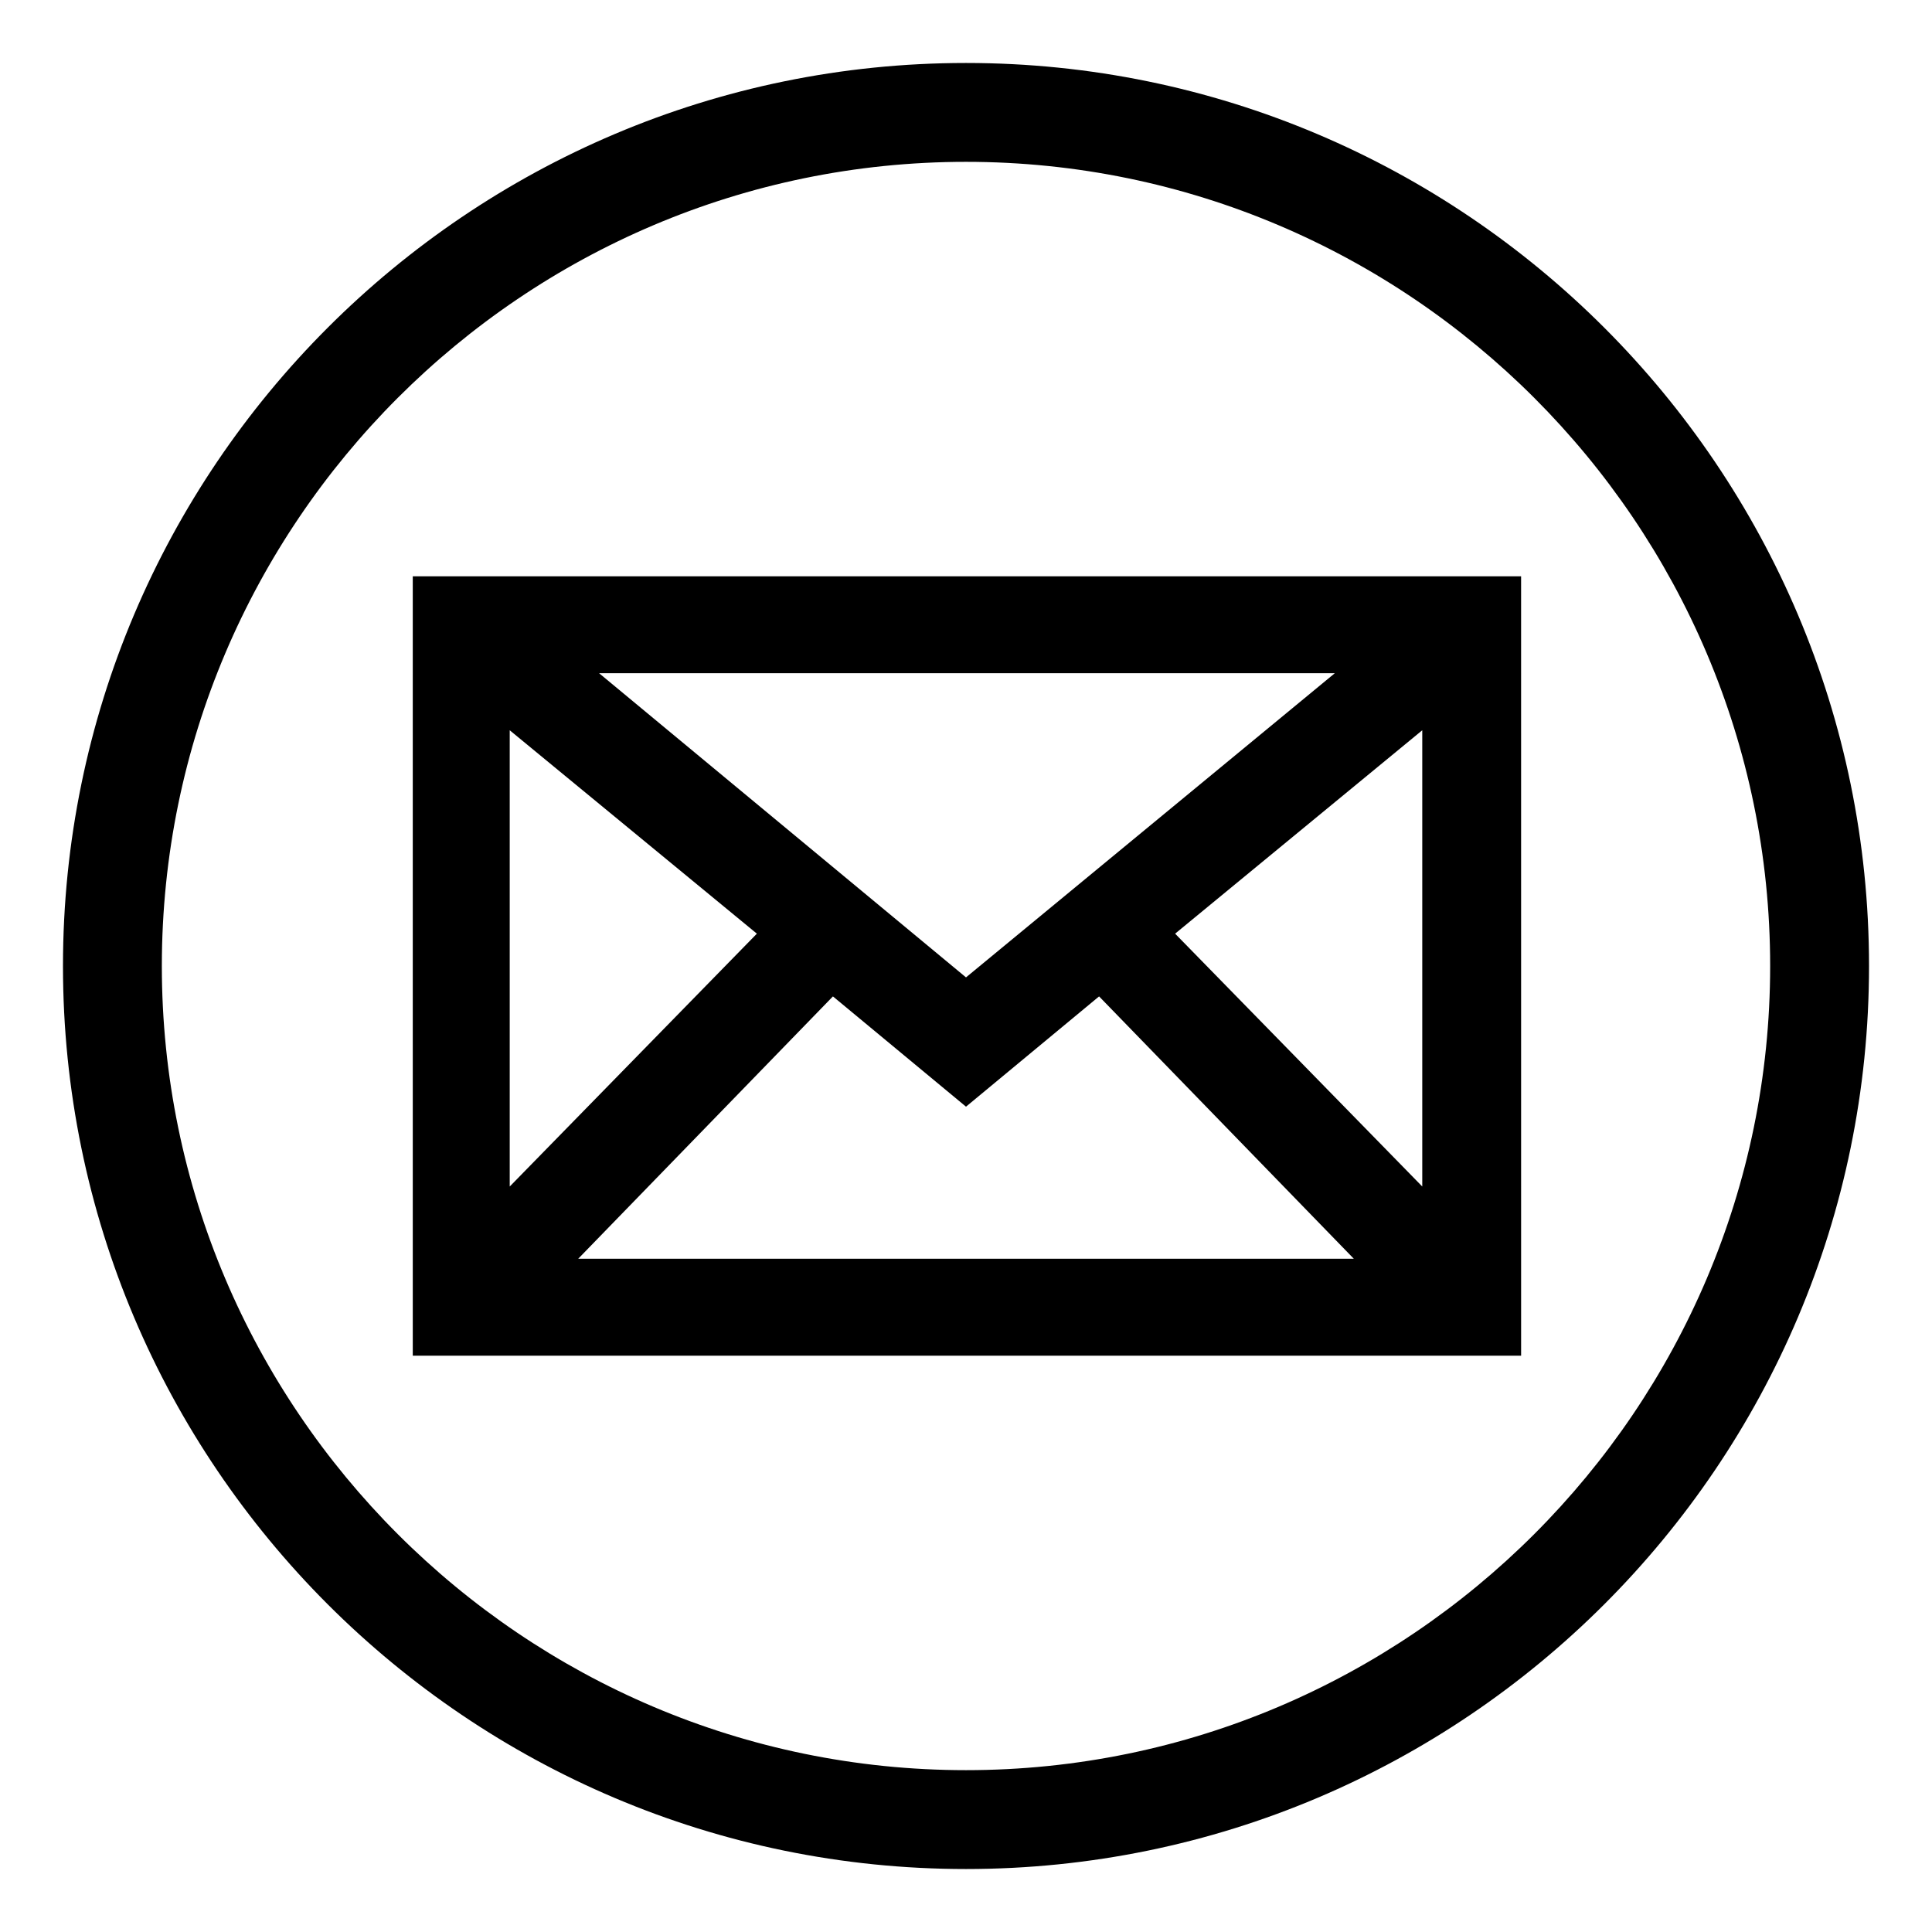
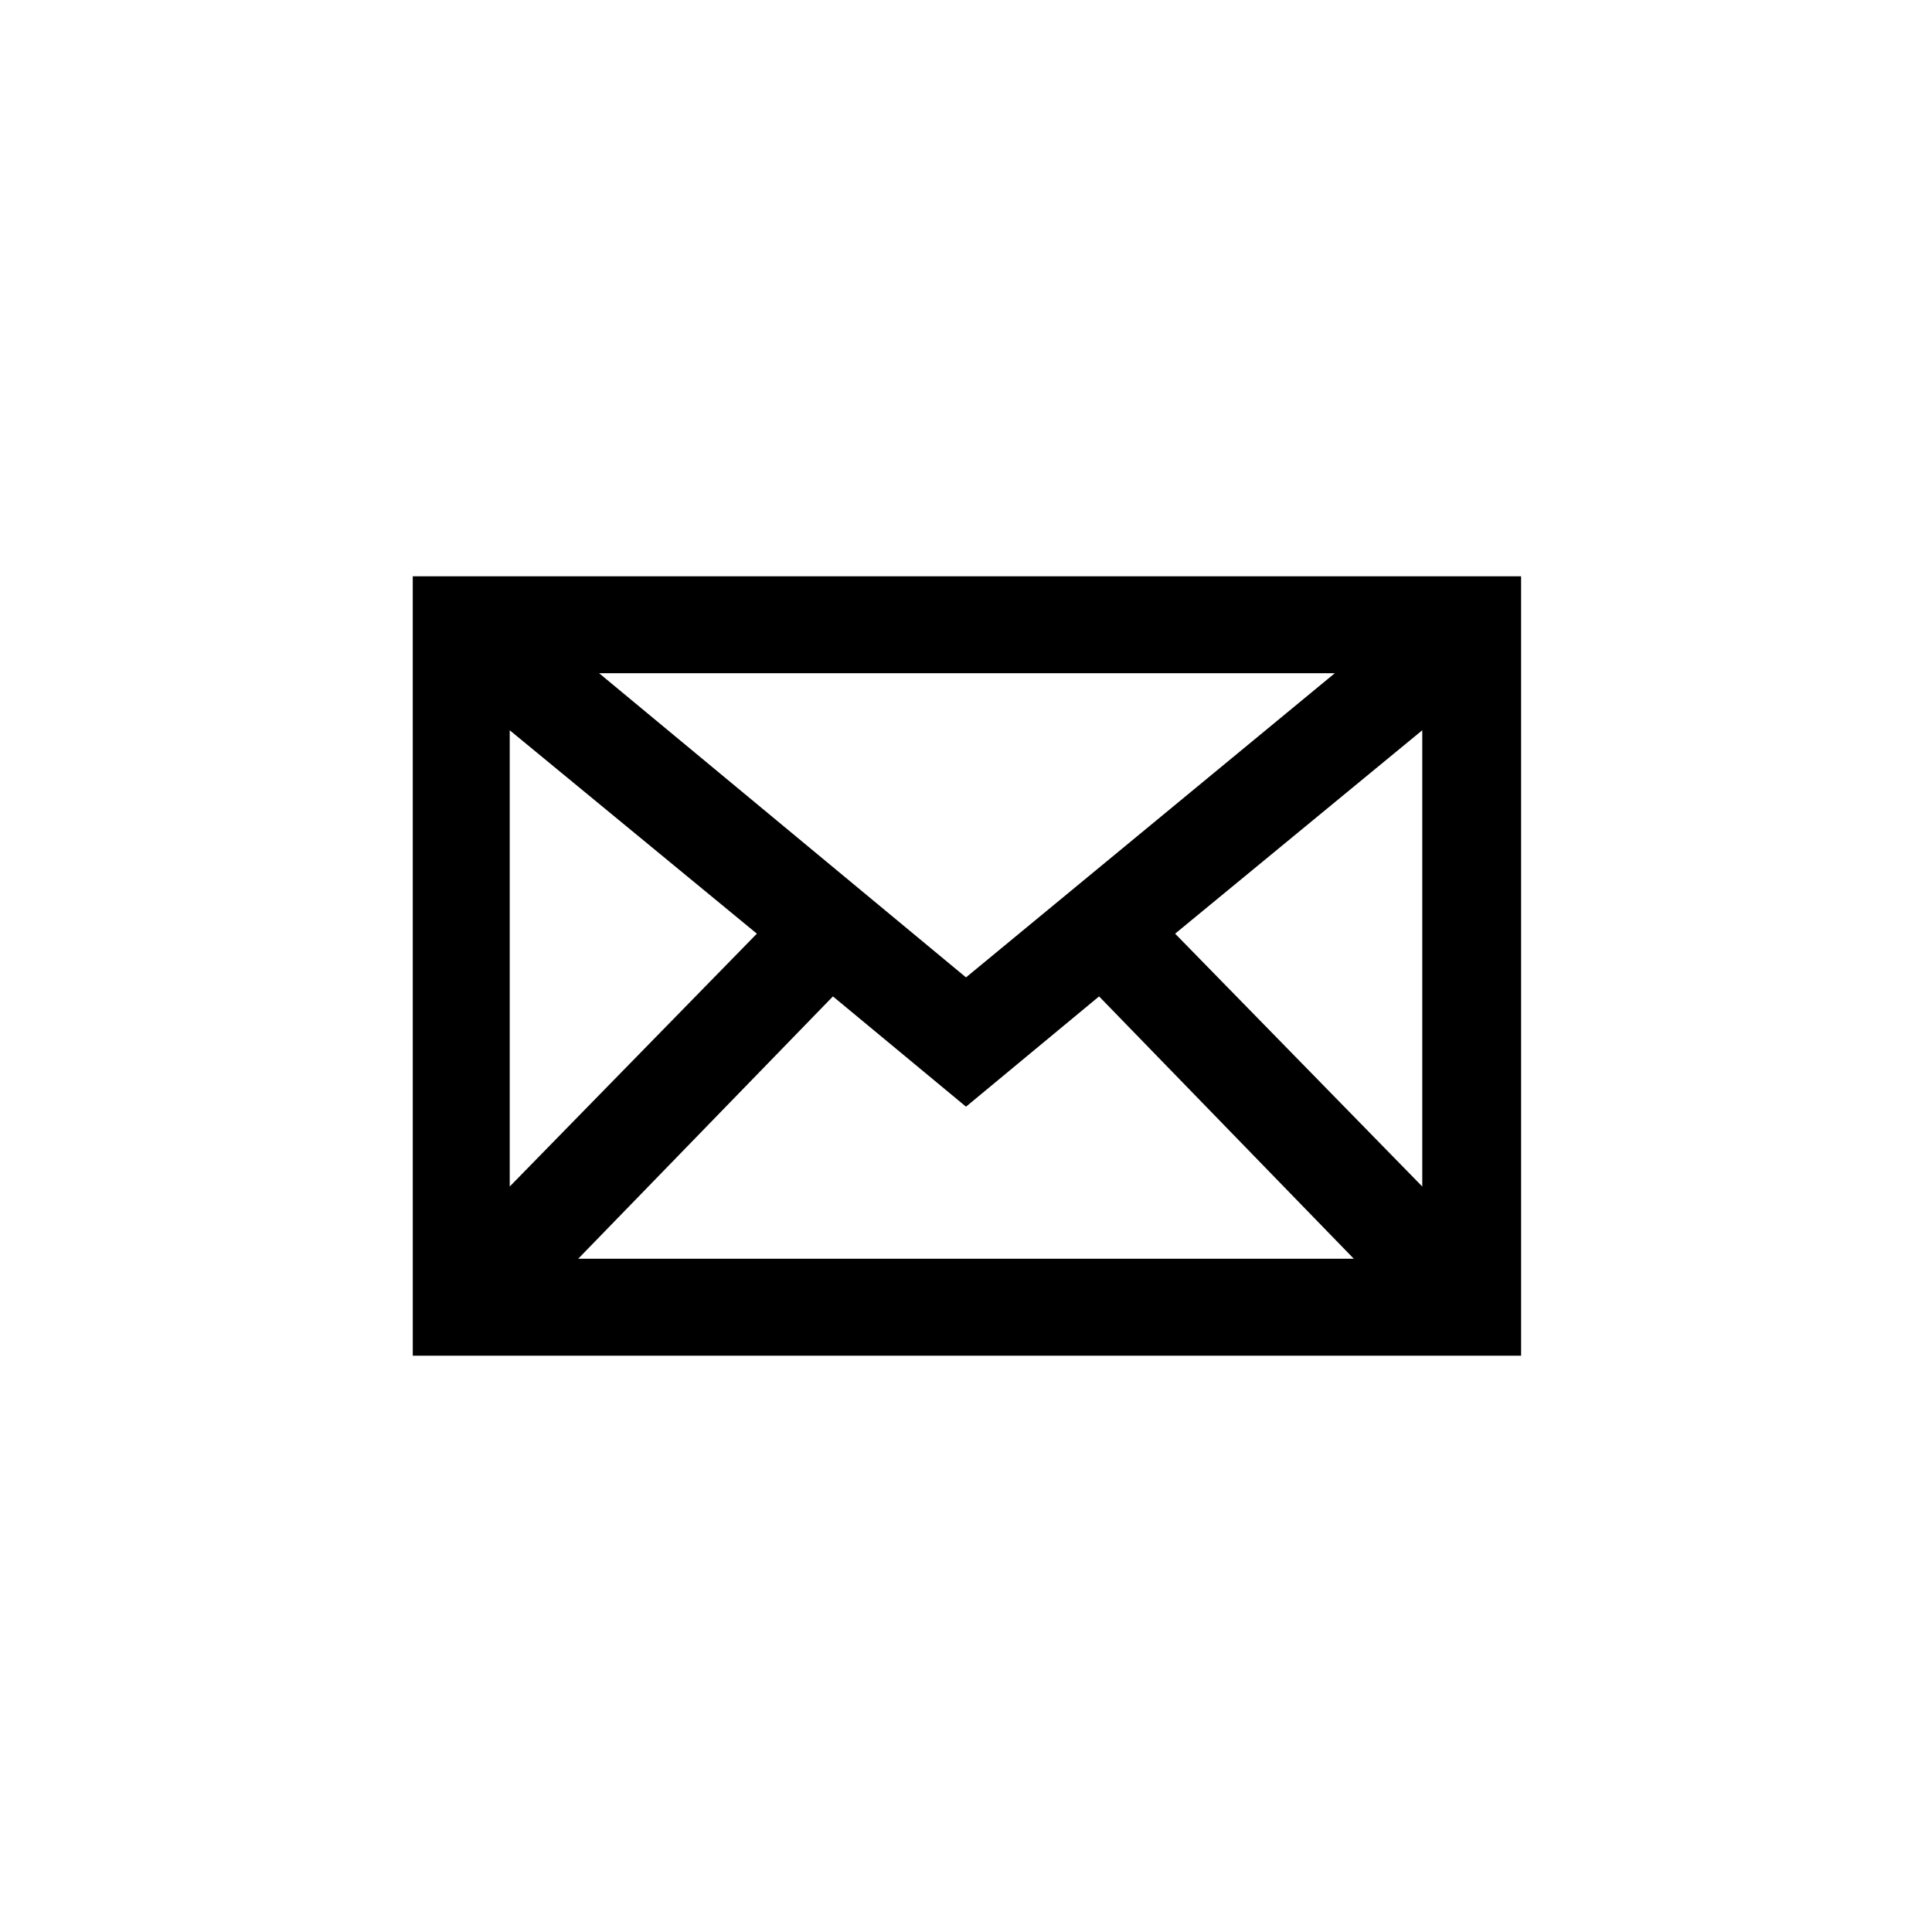
<svg xmlns="http://www.w3.org/2000/svg" fill="#000000" width="800px" height="800px" version="1.1" viewBox="144 144 512 512">
  <g>
    <path d="m253.39 503.28h293.72l-0.004-206.56h-293.72zm146.61-66 35.266-29.223 67.512 69.527h-205.55l67.508-69.527zm55.418-45.848 65.496-53.906v120.91zm-55.418 11.586-97.234-80.609h194.97zm-55.422-11.586-65.496 67.008v-120.91z" />
-     <path d="m400 160.69c-132 0-239.31 107.31-239.31 239.31 0 132 107.31 239.31 239.31 239.31 132 0 239.31-107.31 239.31-239.31 0-132-107.31-239.31-239.31-239.31zm0 452.42c-117.39 0-213.11-95.723-213.11-213.11 0-117.39 95.723-213.11 213.11-213.11 117.39 0 213.11 95.723 213.11 213.11-0.004 117.39-95.727 213.11-213.11 213.11z" />
  </g>
</svg>